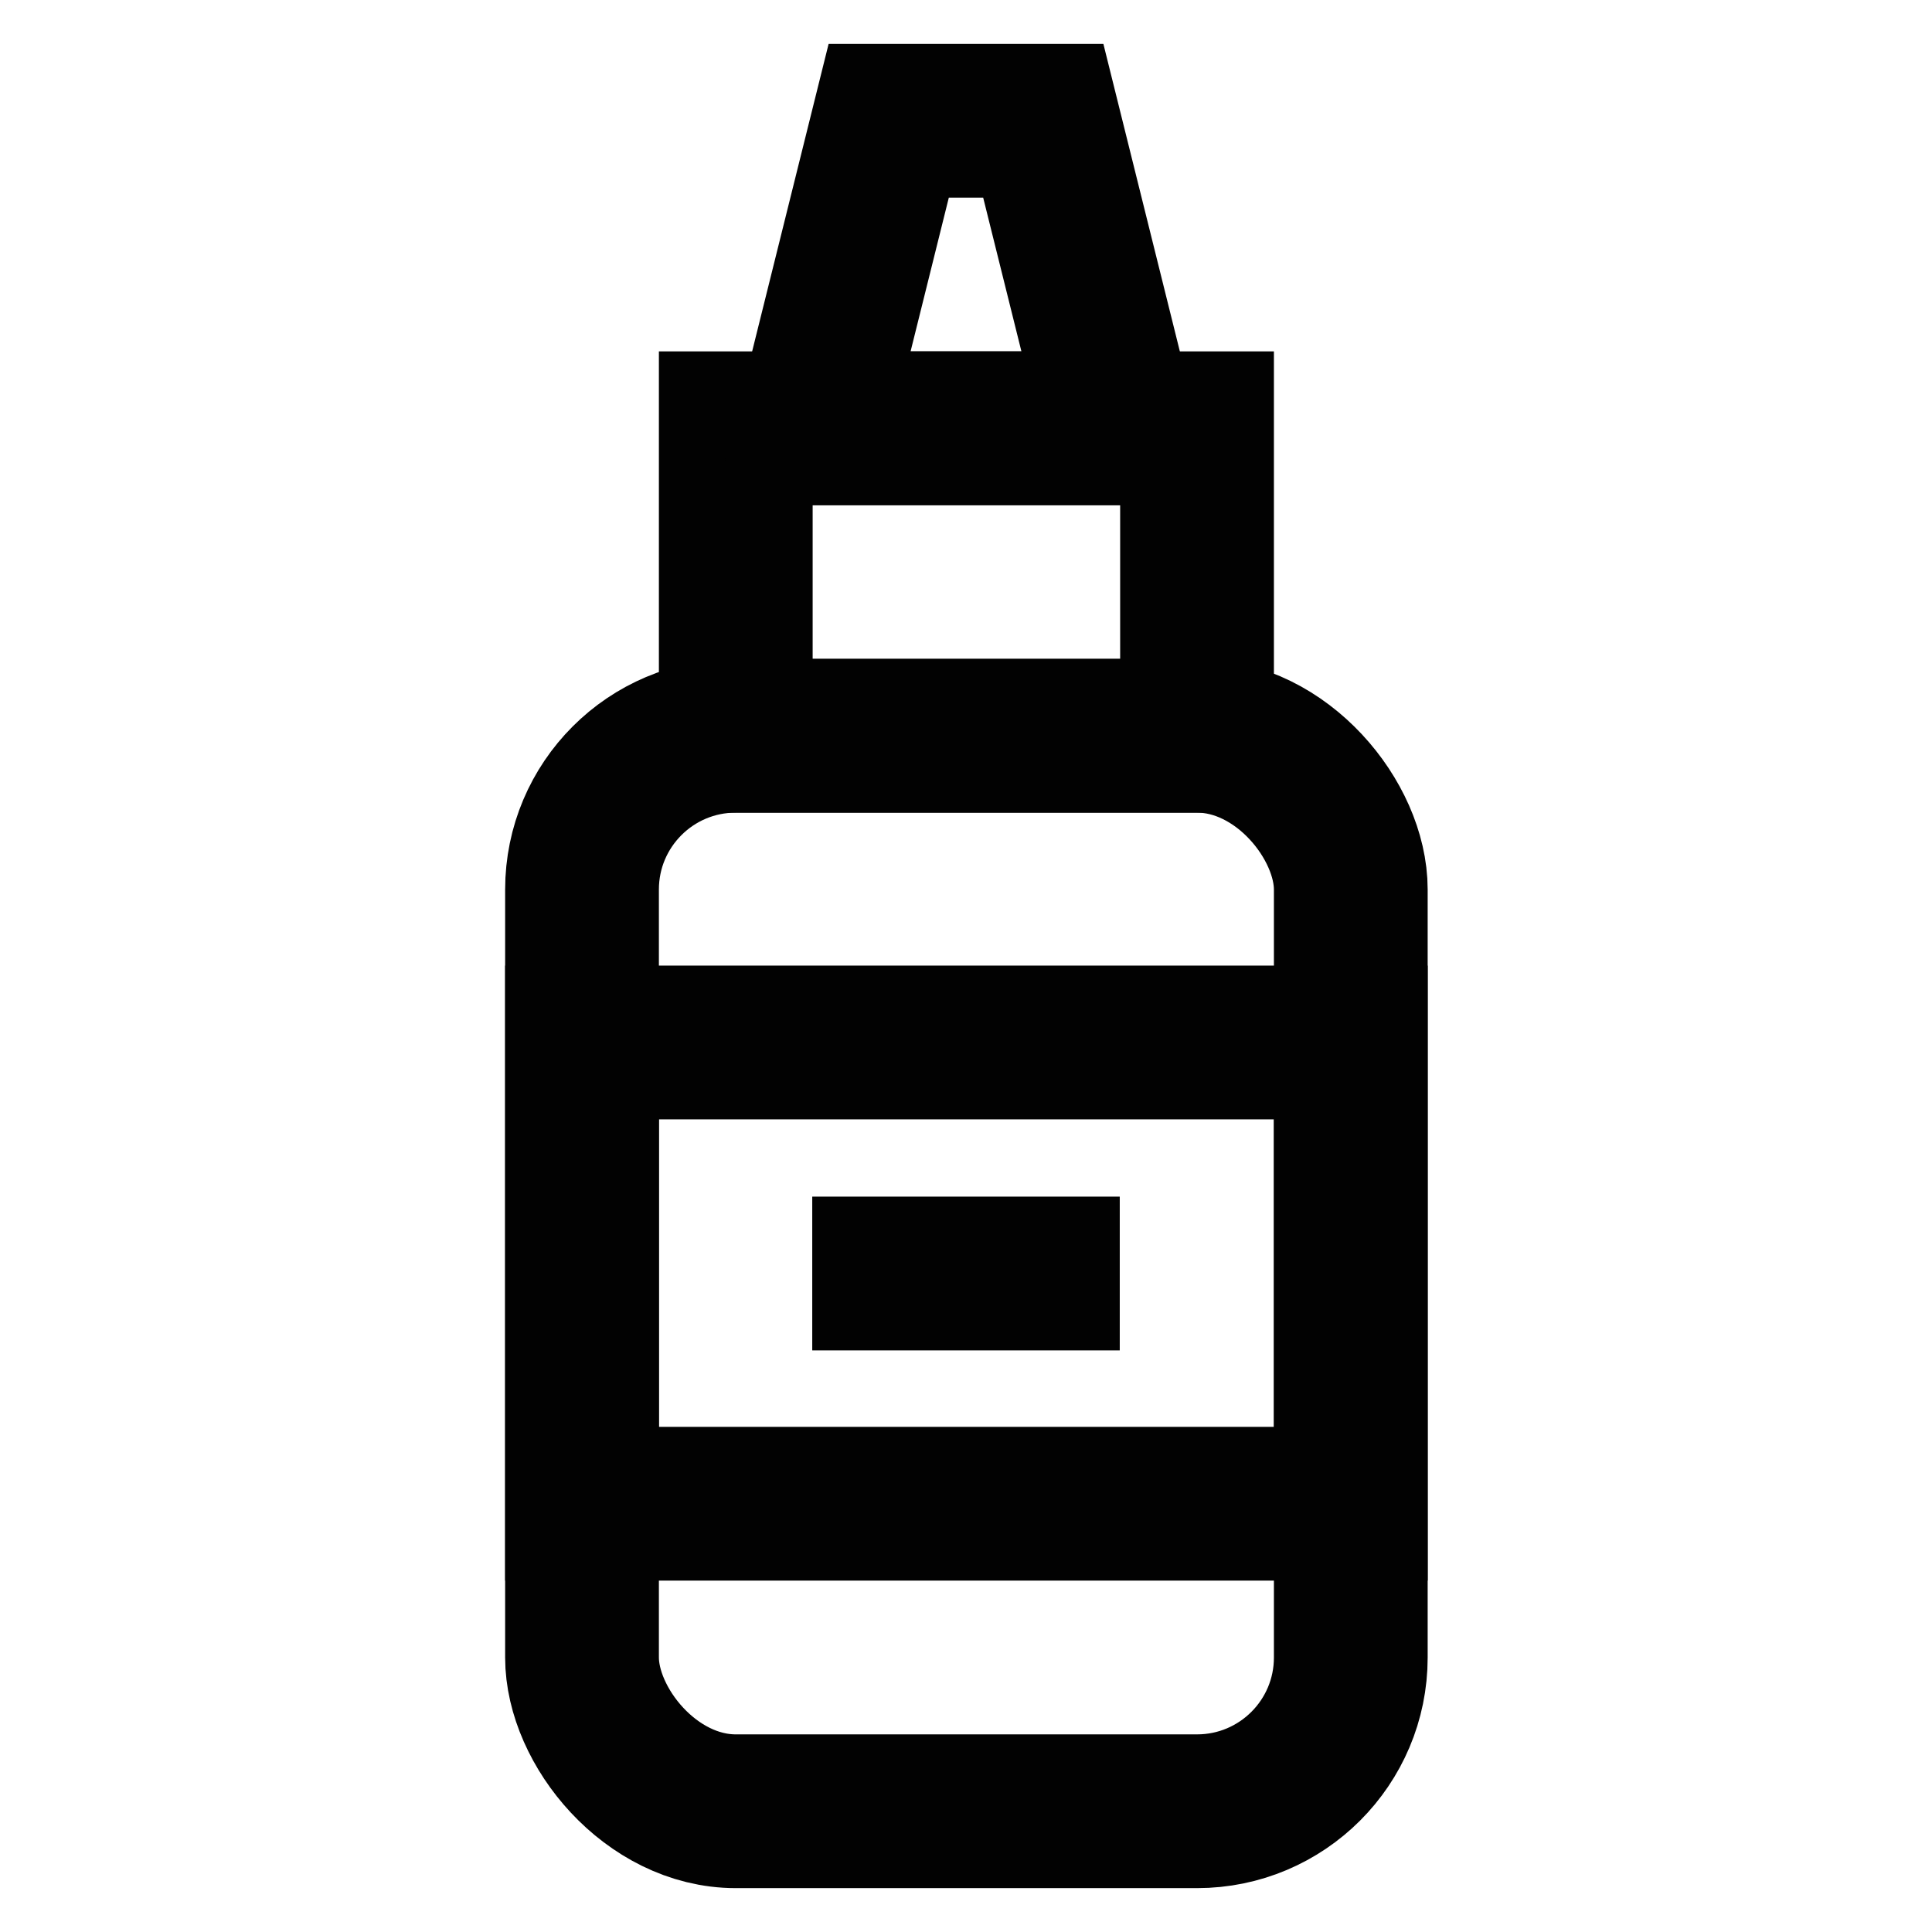
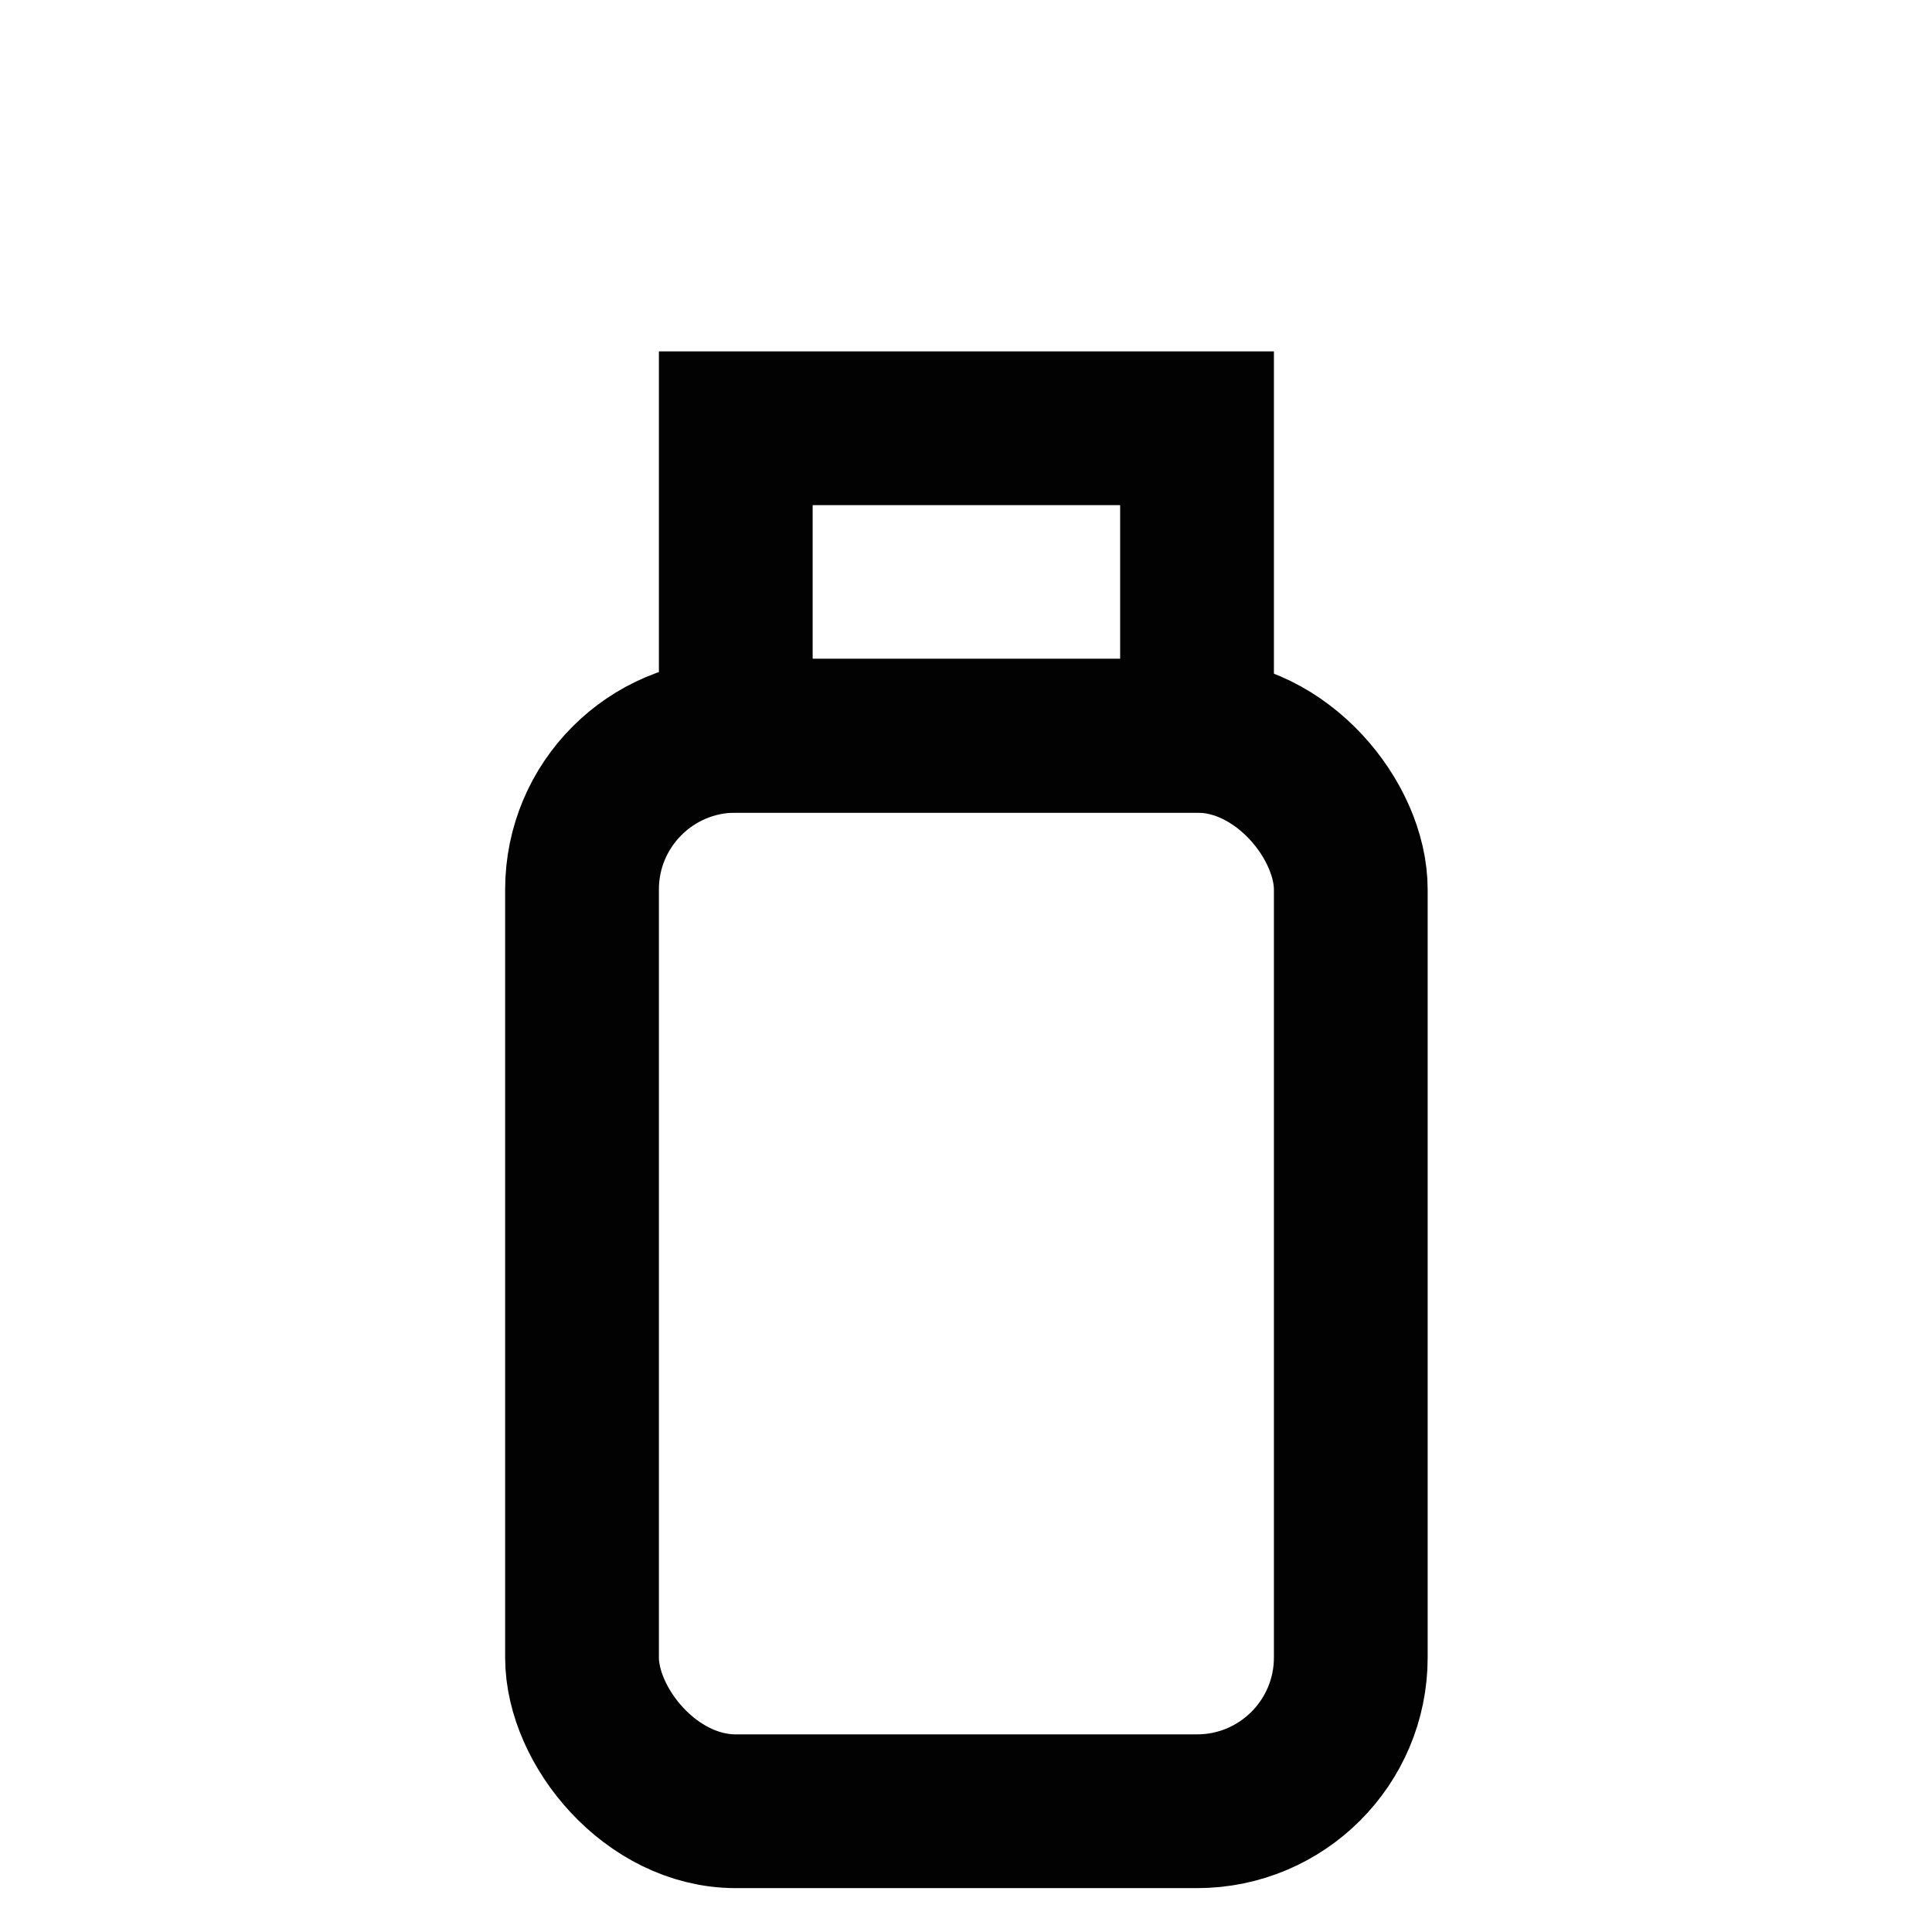
<svg xmlns="http://www.w3.org/2000/svg" width="800px" height="800px" viewBox="0 0 24 24" id="Layer_1" data-name="Layer 1">
  <defs>
    <style>.cls-1{fill:none;stroke:#020202;stroke-miterlimit:10;stroke-width:1.91px;}</style>
  </defs>
  <rect class="cls-1" x="7.23" y="9.14" width="9.55" height="13.36" rx="1.91" />
  <rect class="cls-1" x="9.14" y="5.32" width="5.73" height="3.82" />
-   <polygon class="cls-1" points="13.91 5.32 10.09 5.32 11.04 1.5 12.96 1.5 13.91 5.32" />
-   <line class="cls-1" x1="10.09" y1="15.82" x2="13.91" y2="15.82" />
-   <rect class="cls-1" x="7.23" y="12.95" width="9.55" height="5.73" />
</svg>